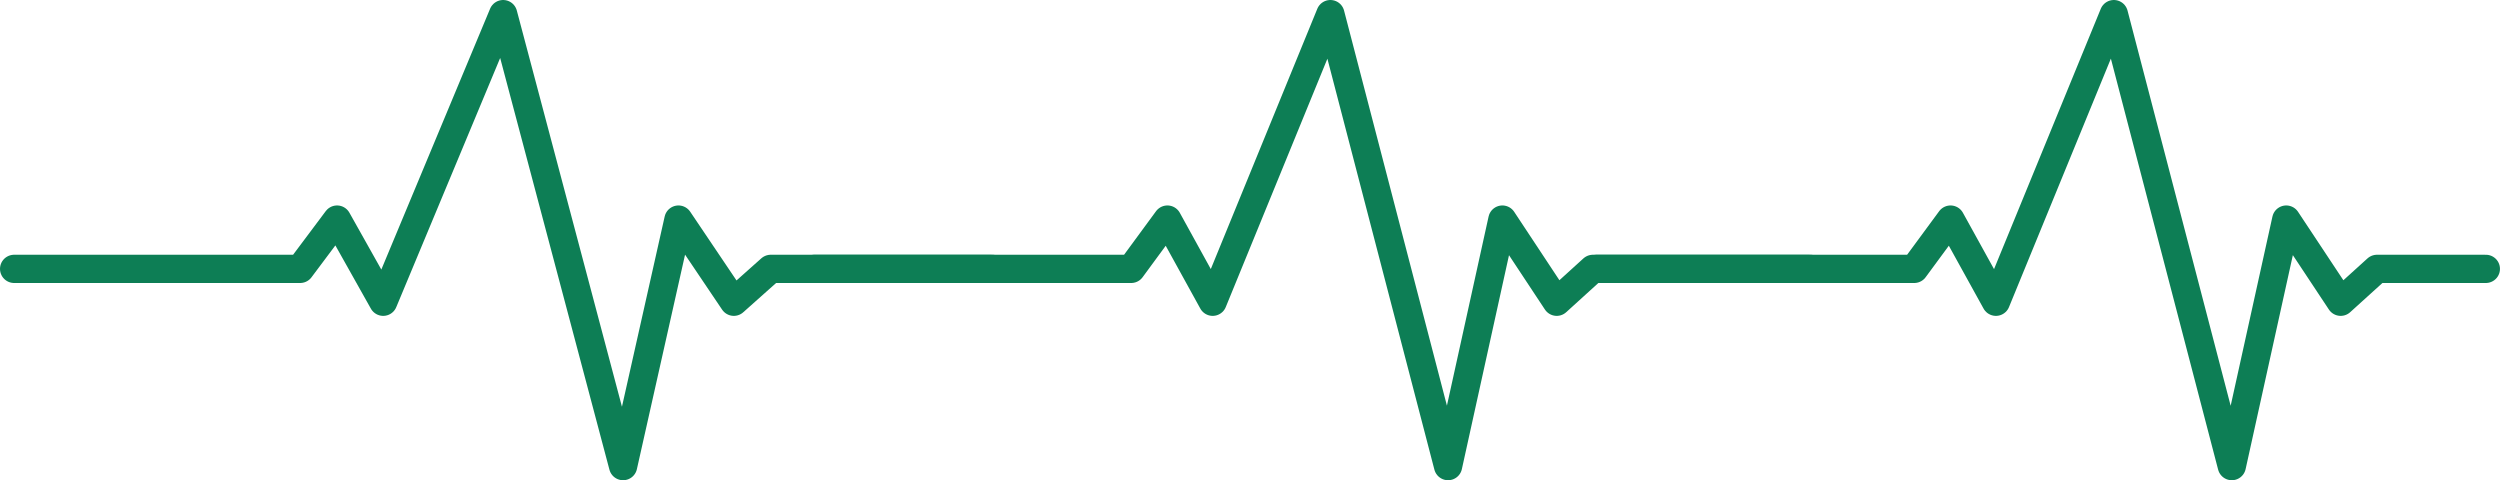
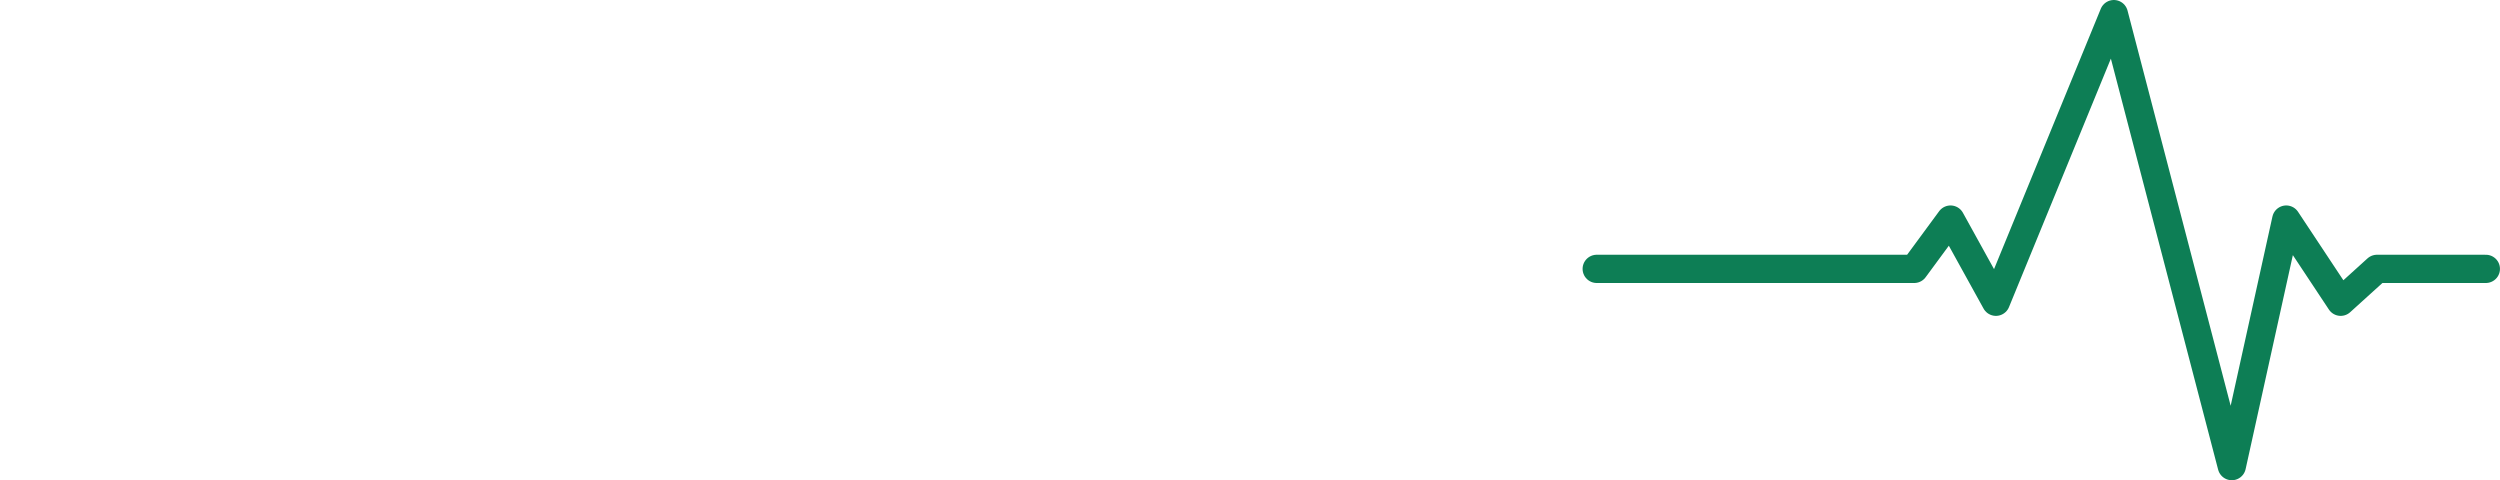
<svg xmlns="http://www.w3.org/2000/svg" width="177" height="34" viewBox="0 0 177 34" fill="none">
-   <path d="M1 19.036H21.251L23.864 15.546L27.131 21.364L35.623 1L44.115 33L48.035 15.546L51.955 21.364L54.568 19.036H70.246" stroke="#0D7E55" stroke-width="2" stroke-linecap="round" stroke-linejoin="round" />
-   <path d="M57.656 19.036H80.09L82.653 15.546L85.858 21.364L94.191 1L102.523 33L106.369 15.546L110.215 21.364L112.778 19.036H128.161" stroke="#0D7E55" stroke-width="2" stroke-linecap="round" stroke-linejoin="round" />
  <path d="M113.047 19.036H135.529L138.098 15.546L141.311 21.364L149.661 1L158.012 33L161.866 15.546L165.72 21.364L168.29 19.036H175.998" stroke="#0D7E55" stroke-width="2" stroke-linecap="round" stroke-linejoin="round" />
</svg>